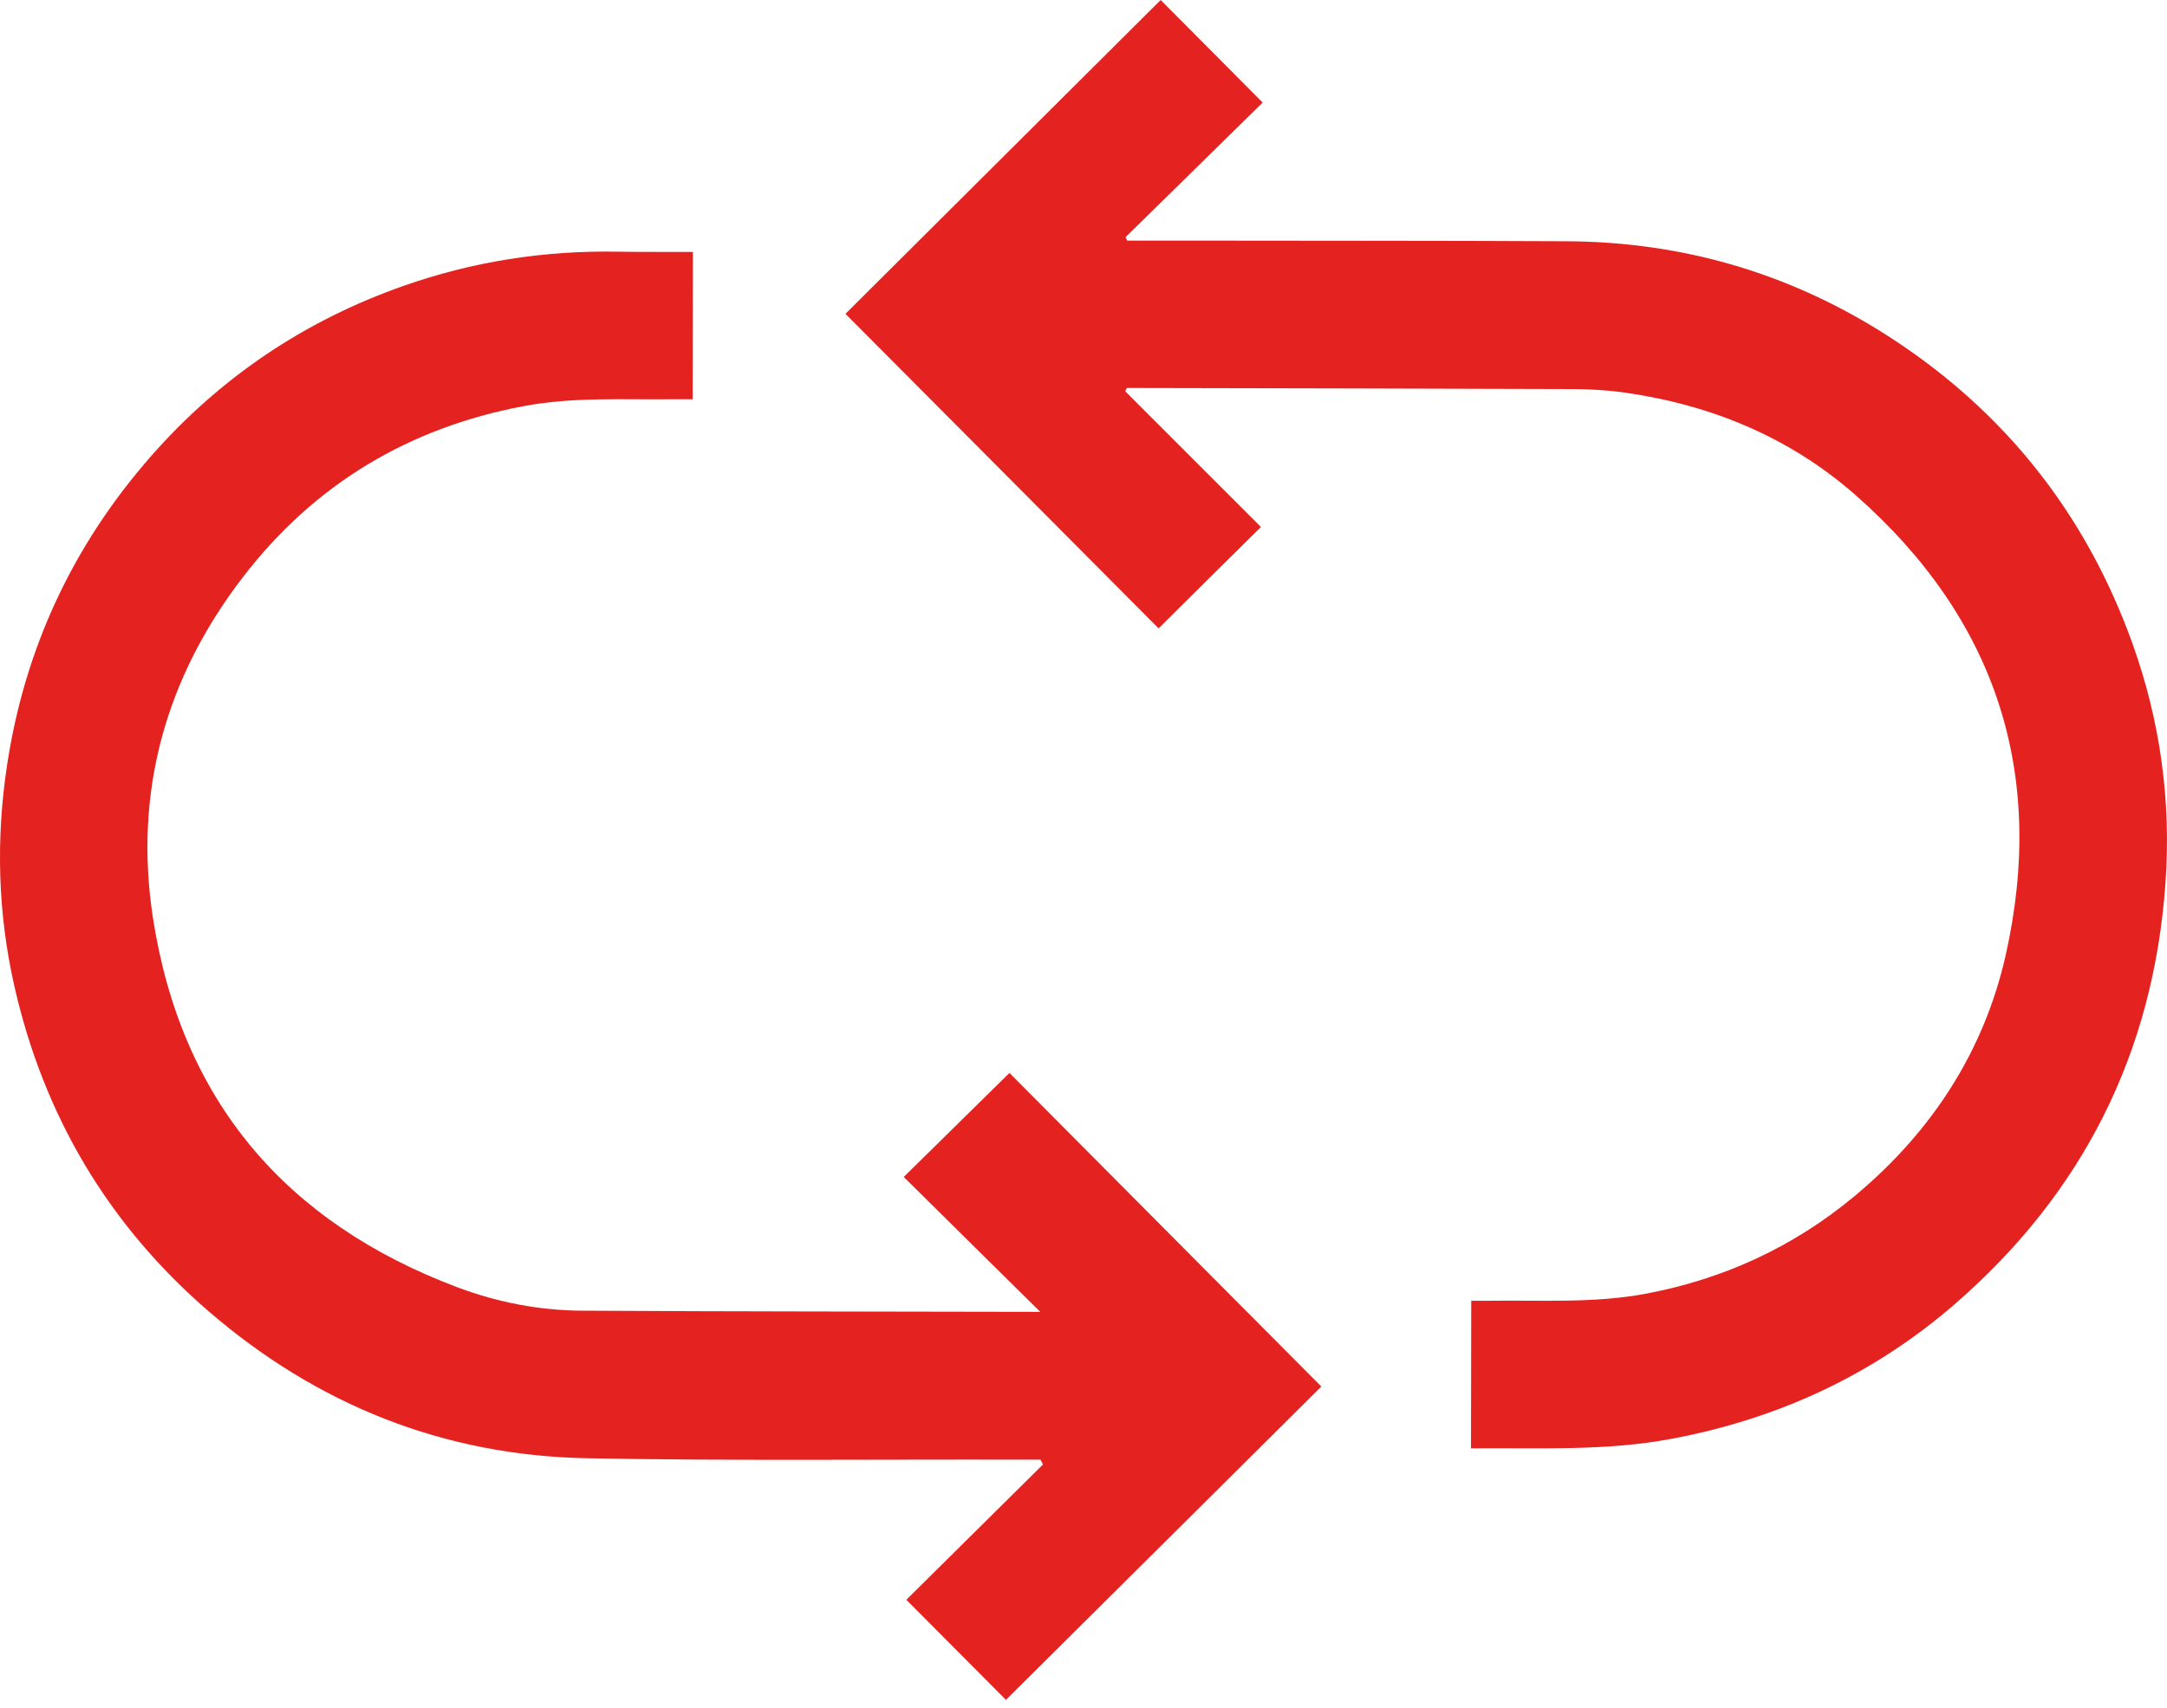
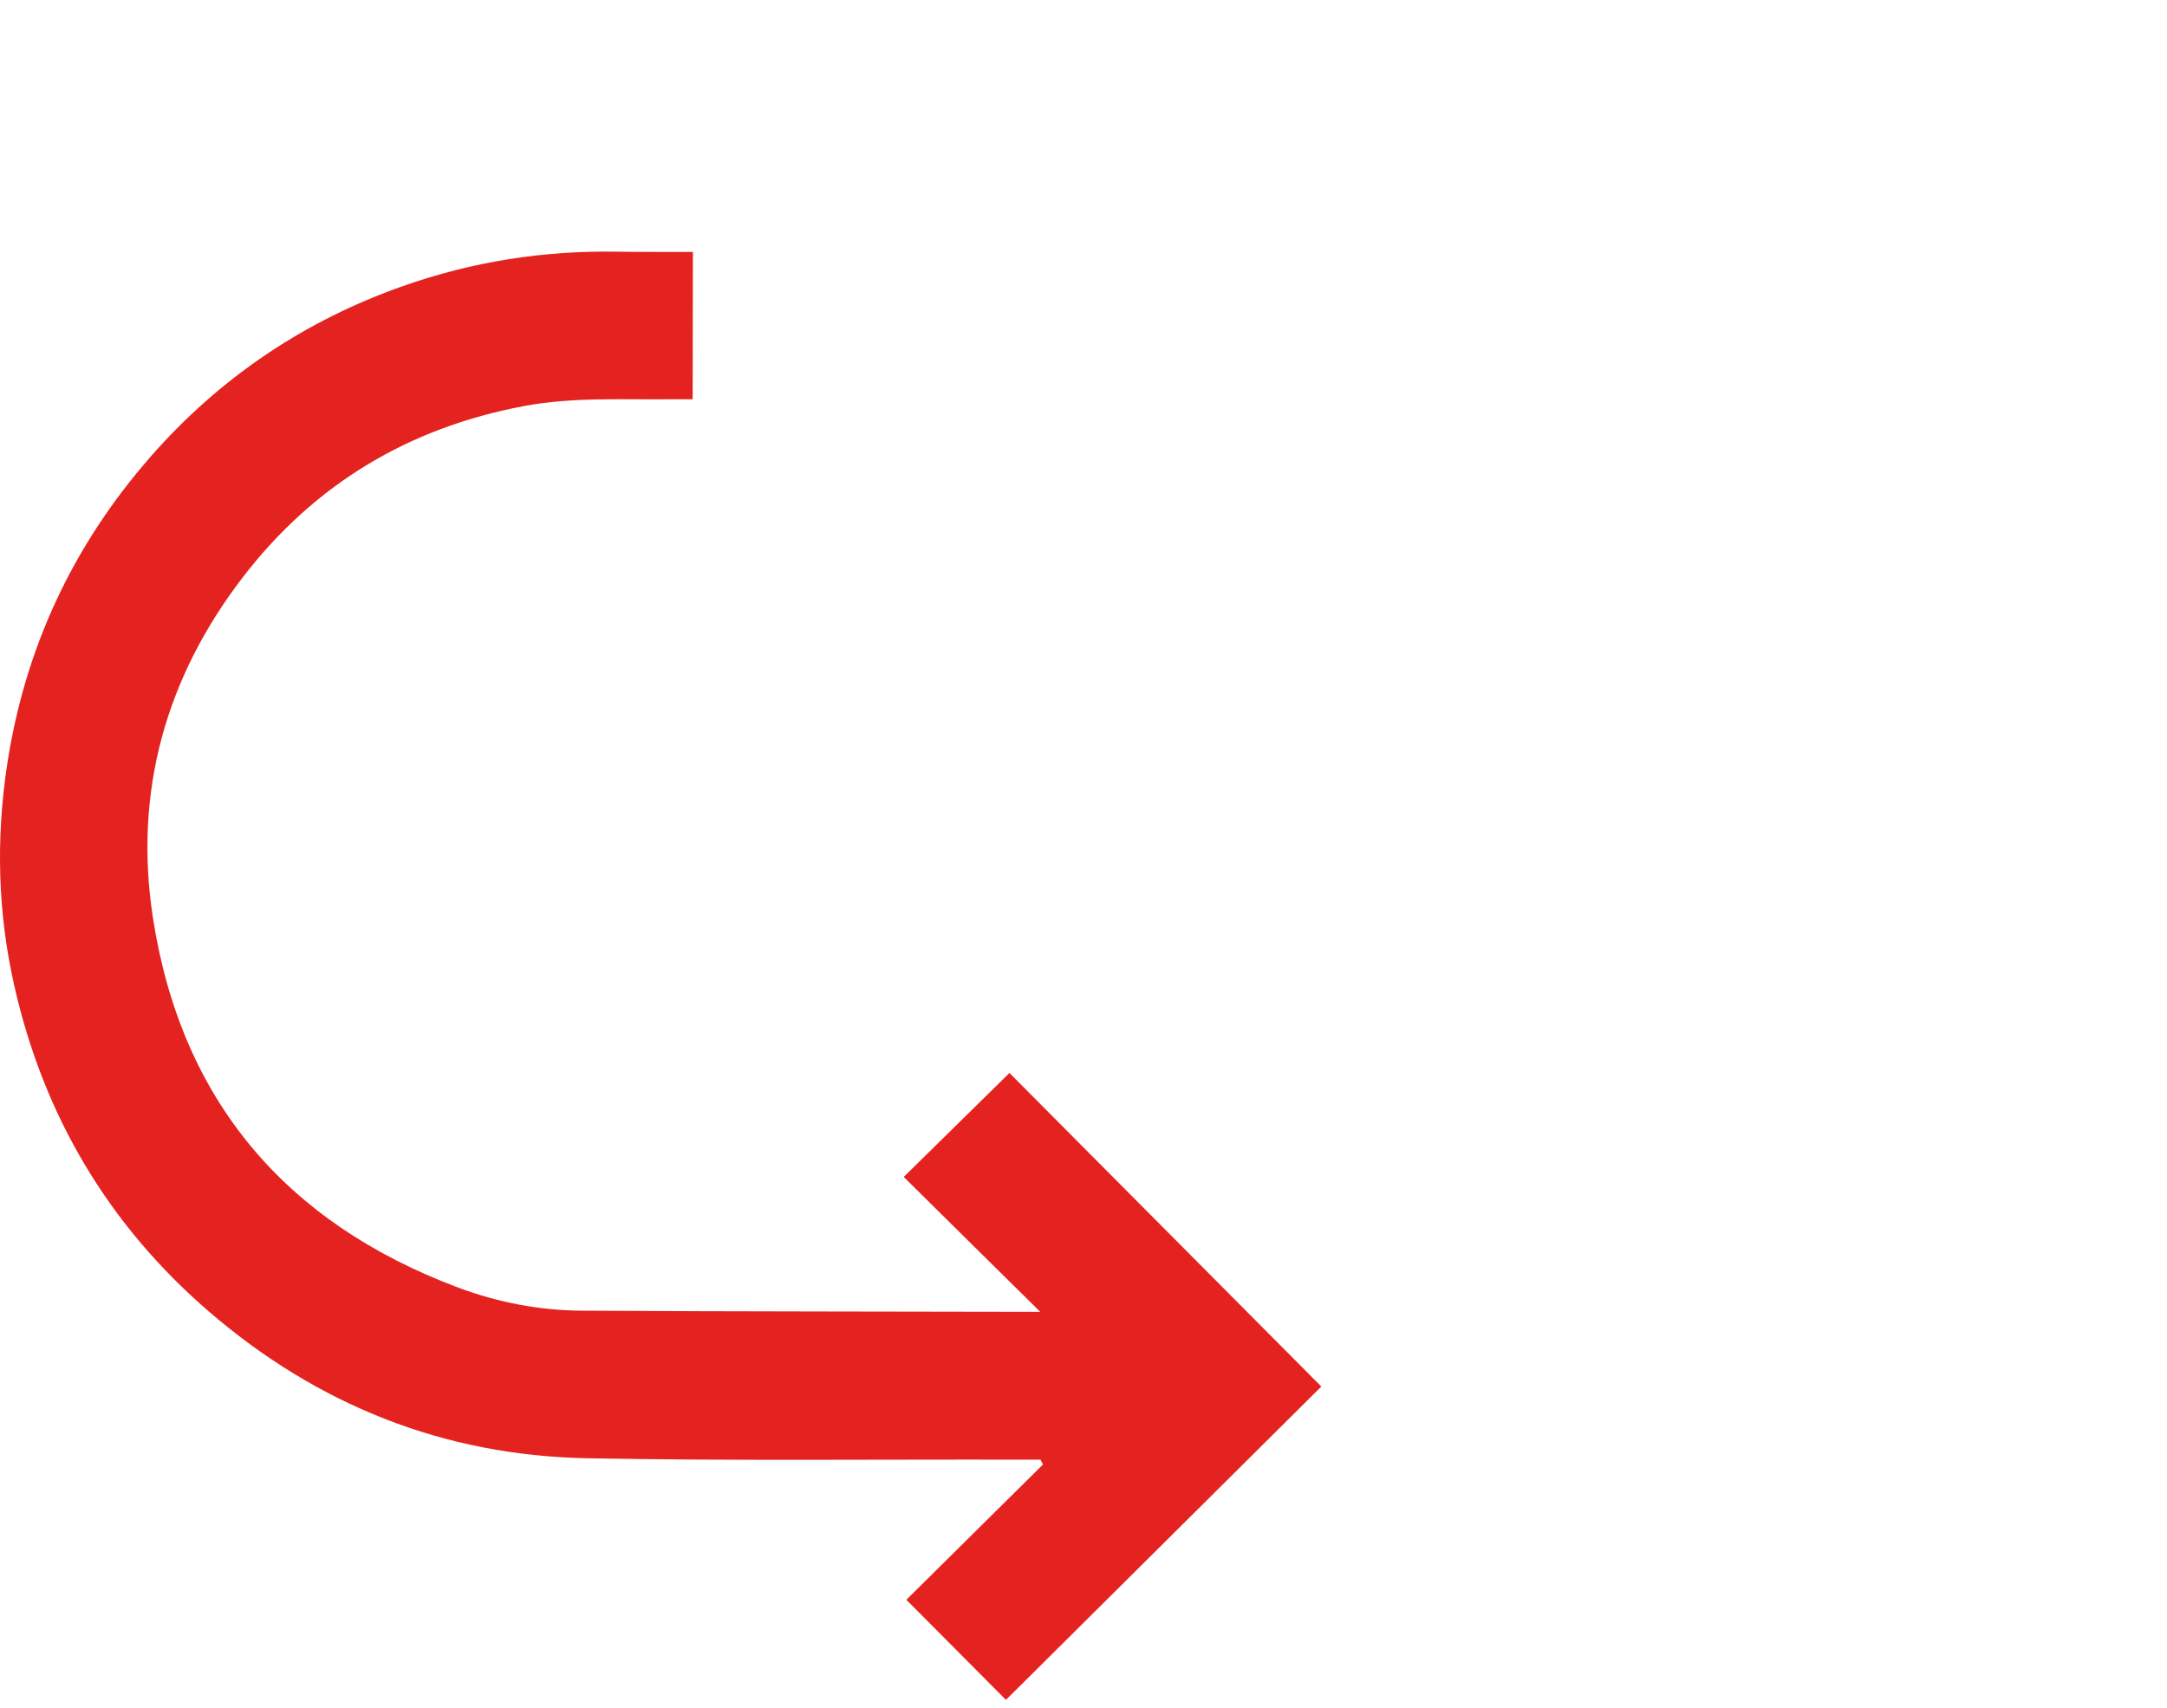
<svg xmlns="http://www.w3.org/2000/svg" width="52" height="41" viewBox="0 0 52 41" fill="none">
-   <path d="M27.004 9.395C28.09 10.48 29.175 11.569 30.258 12.649C29.435 13.465 28.606 14.281 27.802 15.082C25.302 12.573 22.787 10.046 20.288 7.533C22.79 5.04 25.324 2.518 27.852 0C28.631 0.785 29.451 1.611 30.299 2.462L27.008 5.694L27.048 5.775C27.511 5.775 27.977 5.775 28.44 5.775C31.488 5.781 34.535 5.775 37.582 5.791C40.41 5.803 43.019 6.576 45.387 8.118C48.134 9.908 50.064 12.361 51.172 15.448C51.838 17.307 52.104 19.224 51.963 21.199C51.676 25.275 49.974 28.648 46.895 31.313C44.94 33.005 42.662 34.057 40.113 34.535C38.52 34.836 36.922 34.748 35.298 34.764L35.304 31.222C35.451 31.222 35.576 31.222 35.705 31.222C36.969 31.203 38.233 31.288 39.493 31.053C41.367 30.7 43.041 29.927 44.499 28.713C46.338 27.183 47.605 25.256 48.131 22.919C49.107 18.558 47.896 14.86 44.546 11.901C42.963 10.502 41.073 9.72 38.986 9.423C38.567 9.364 38.139 9.339 37.713 9.339C34.219 9.326 30.721 9.32 27.227 9.313H27.039L27.001 9.392L27.004 9.395Z" fill="#E42320" />
  <path d="M16.627 6.041L16.621 9.583C16.458 9.583 16.308 9.583 16.158 9.583C14.96 9.598 13.758 9.523 12.567 9.748C9.801 10.268 7.542 11.626 5.831 13.85C3.976 16.262 3.206 19.009 3.669 22.025C4.345 26.408 6.848 29.345 10.98 30.9C11.944 31.263 12.958 31.457 13.987 31.46C17.647 31.482 21.305 31.479 24.962 31.488C23.867 30.409 22.775 29.326 21.686 28.25C22.59 27.362 23.416 26.548 24.223 25.754C26.698 28.244 29.213 30.772 31.707 33.281C29.21 35.762 26.673 38.283 24.139 40.802C23.375 40.032 22.559 39.212 21.749 38.399C22.834 37.323 23.932 36.237 25.027 35.152L24.968 35.036H24.533C21.048 35.027 17.563 35.067 14.081 35.002C10.646 34.936 7.614 33.722 5.011 31.479C2.599 29.398 1.051 26.78 0.347 23.68C-0.054 21.921 -0.101 20.141 0.172 18.349C0.6 15.546 1.755 13.086 3.613 10.962C5.274 9.066 7.301 7.699 9.685 6.861C11.35 6.276 13.058 6.01 14.819 6.041C15.407 6.051 15.995 6.044 16.621 6.047L16.627 6.041Z" fill="#E42320" />
</svg>